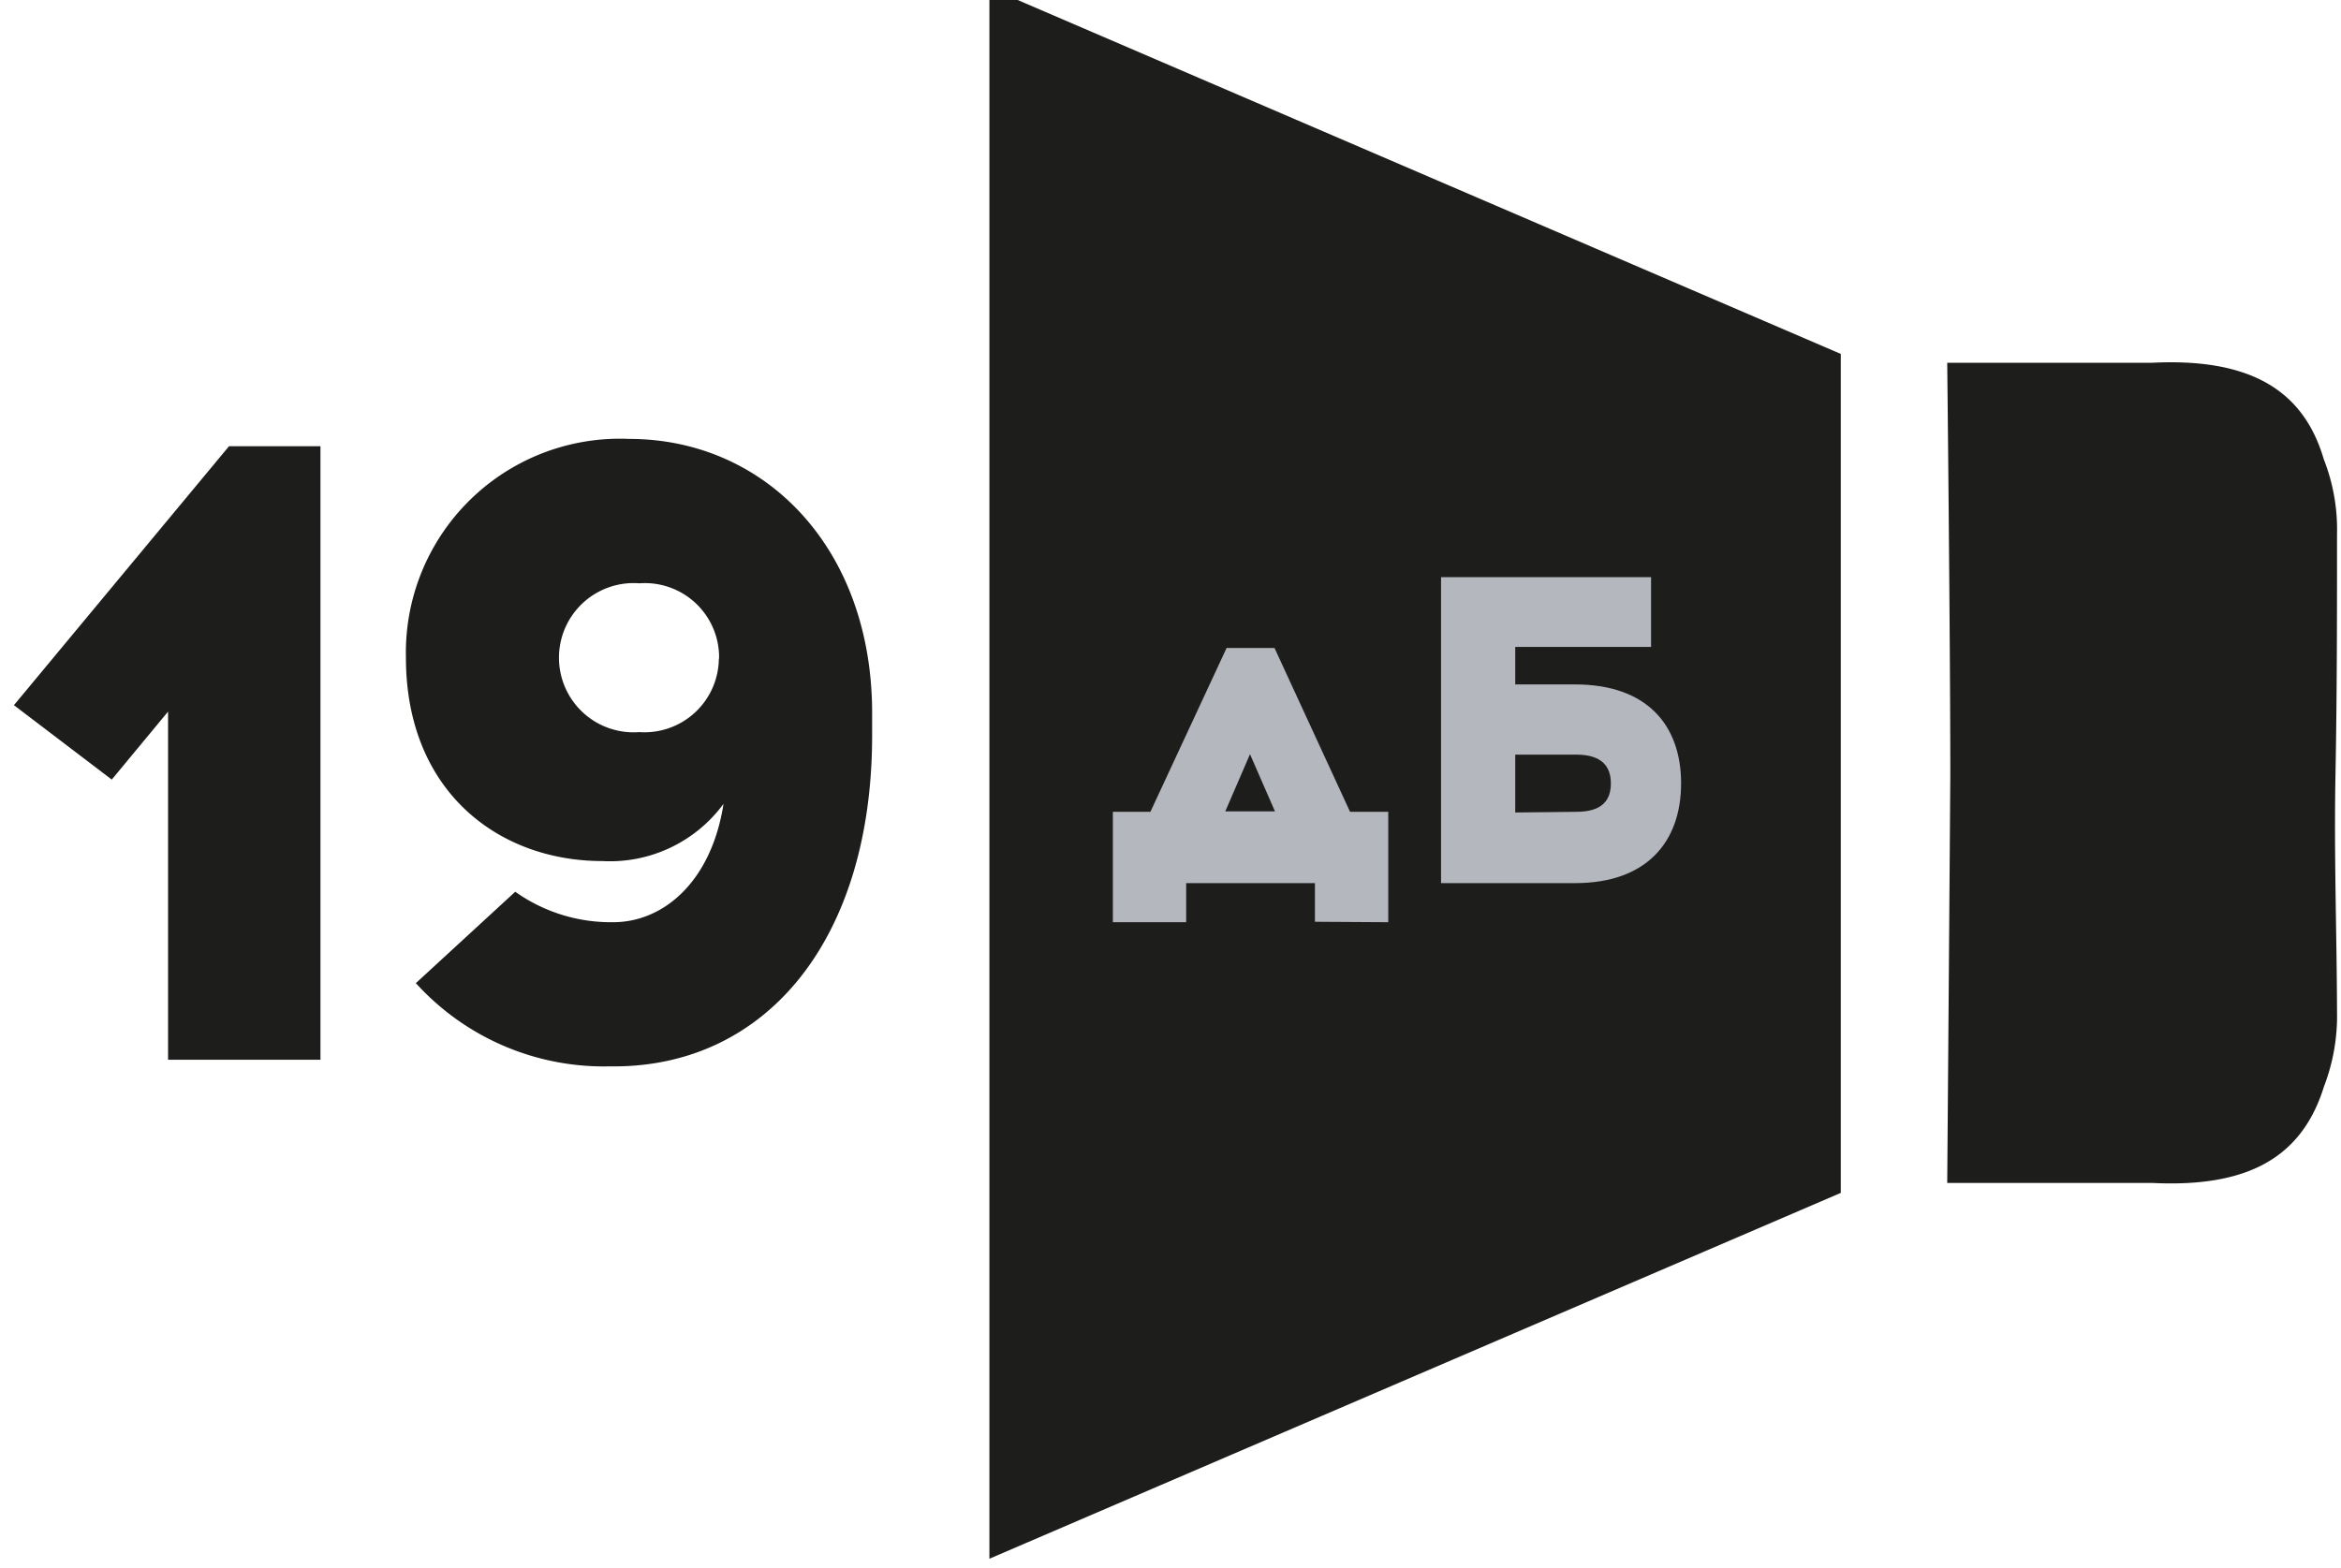
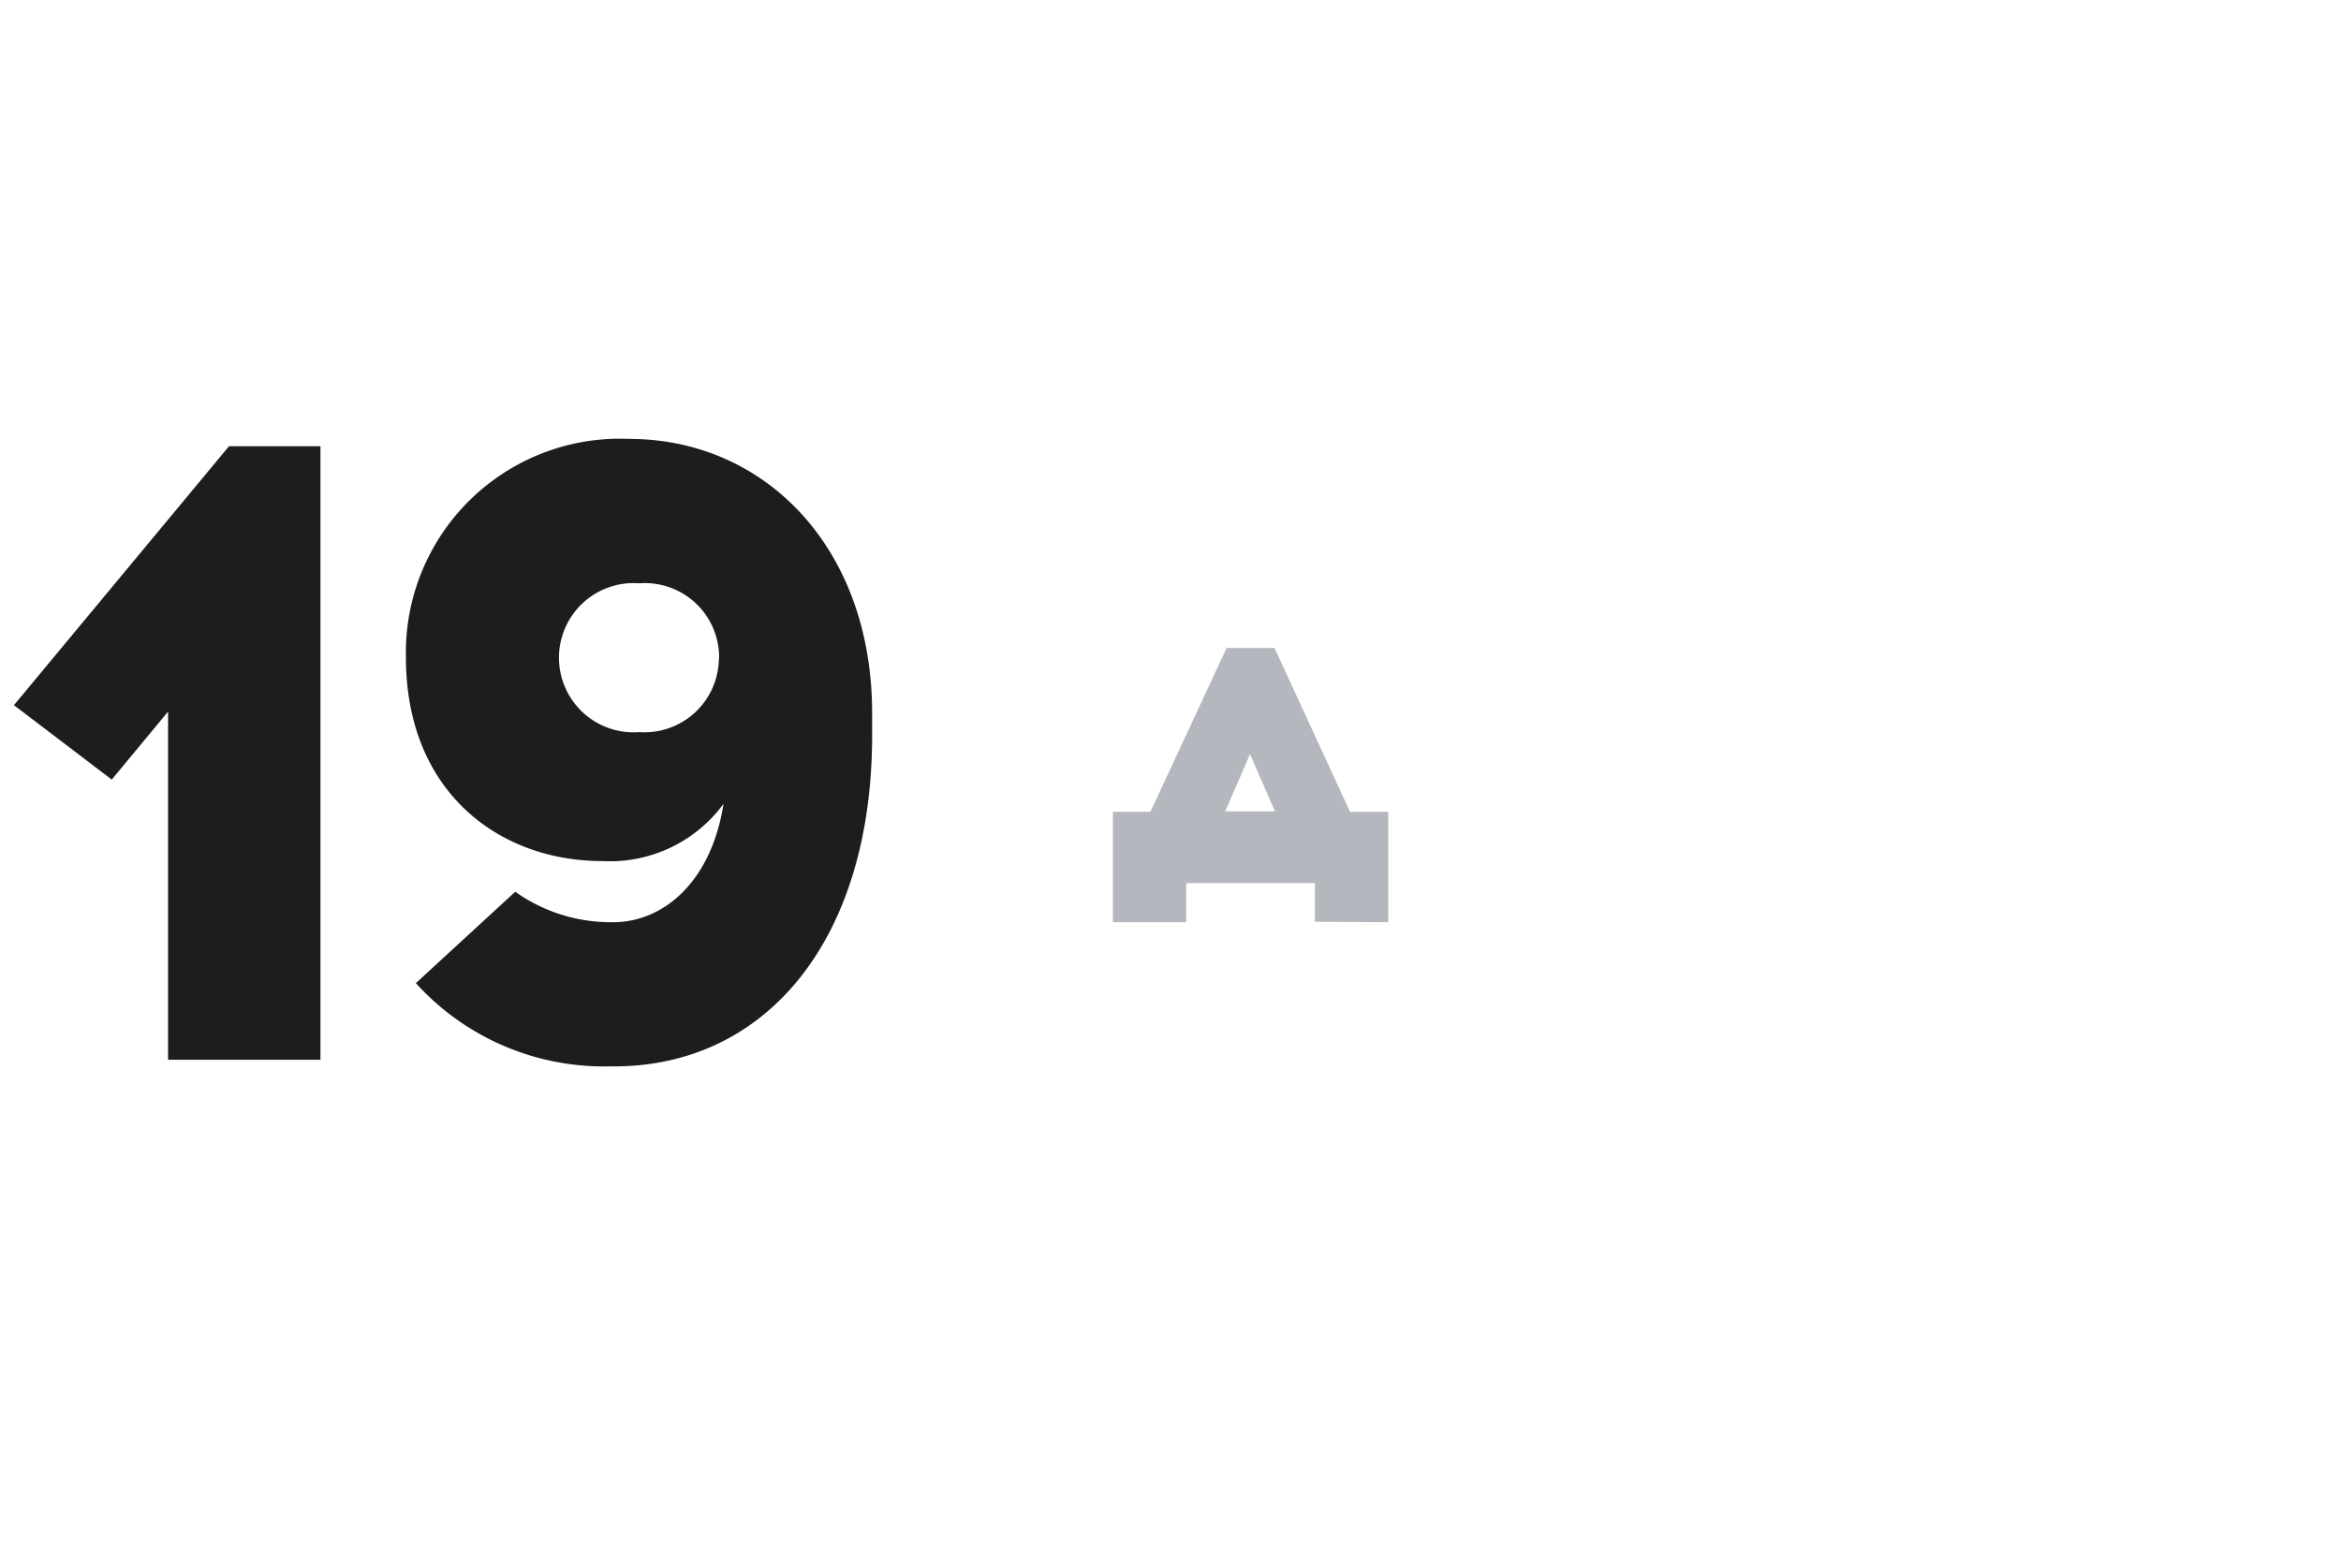
<svg xmlns="http://www.w3.org/2000/svg" id="Layer_1" data-name="Layer 1" viewBox="0 0 106 71">
  <defs>
    <style>.cls-1,.cls-2{fill:#1d1d1b;}.cls-1{fill-rule:evenodd;}.cls-3{fill:#b4b7bd;}</style>
  </defs>
-   <polygon class="cls-1" points="44.8 -0.55 83.35 16.03 83.35 54.03 44.8 70.6 44.8 -0.55" />
-   <path class="cls-1" d="M88.31,35.09c0-5.87-.14-18.66-.14-18.66h.29s8.45,0,9,0c4.32-.21,6.82,1.16,7.76,4.37a8.7,8.7,0,0,1,.6,3.38c0,3.63,0,7.27-.07,10.91s.06,7.17.07,10.74a8.89,8.89,0,0,1-.59,3.38c-1,3.22-3.44,4.58-7.77,4.37-.54,0-9,0-9,0h-.29S88.27,40.91,88.31,35.09Z" />
  <path class="cls-2" d="M7.61,48V32.23L5.06,35.31.63,31.94l9.74-11.73h4.14V48Z" />
  <path class="cls-2" d="M27.56,48.3a11.49,11.49,0,0,1-8.73-3.77l4.5-4.14a7.47,7.47,0,0,0,4.27,1.38h.16c2.31,0,4.46-1.87,5-5.36A6.38,6.38,0,0,1,27.27,39c-4.71,0-8.89-3.17-8.89-9.22a9.69,9.69,0,0,1,10.11-9.9c6.13,0,11,4.91,11,12.42v1c0,9.26-4.79,15-11.69,15Zm5-18.47a3.36,3.36,0,0,0-3.61-3.41,3.38,3.38,0,1,0,0,6.74A3.37,3.37,0,0,0,32.55,29.83Z" />
  <path class="cls-3" d="M59.54,41.75V40H53.71v1.77H50.39v-5h1.7l3.45-7.42h2.17l3.42,7.42h1.73v5Zm-4.06-5h2.25L56.6,34.16Z" />
-   <path class="cls-3" d="M71.32,31c3.26,0,4.8,1.85,4.8,4.48S74.58,40,71.32,40H65.25V26.14h9.51V29.3H68.61V31Zm.06,5.77c1.15,0,1.56-.51,1.56-1.29s-.43-1.3-1.56-1.3H68.61V36.8Z" />
</svg>